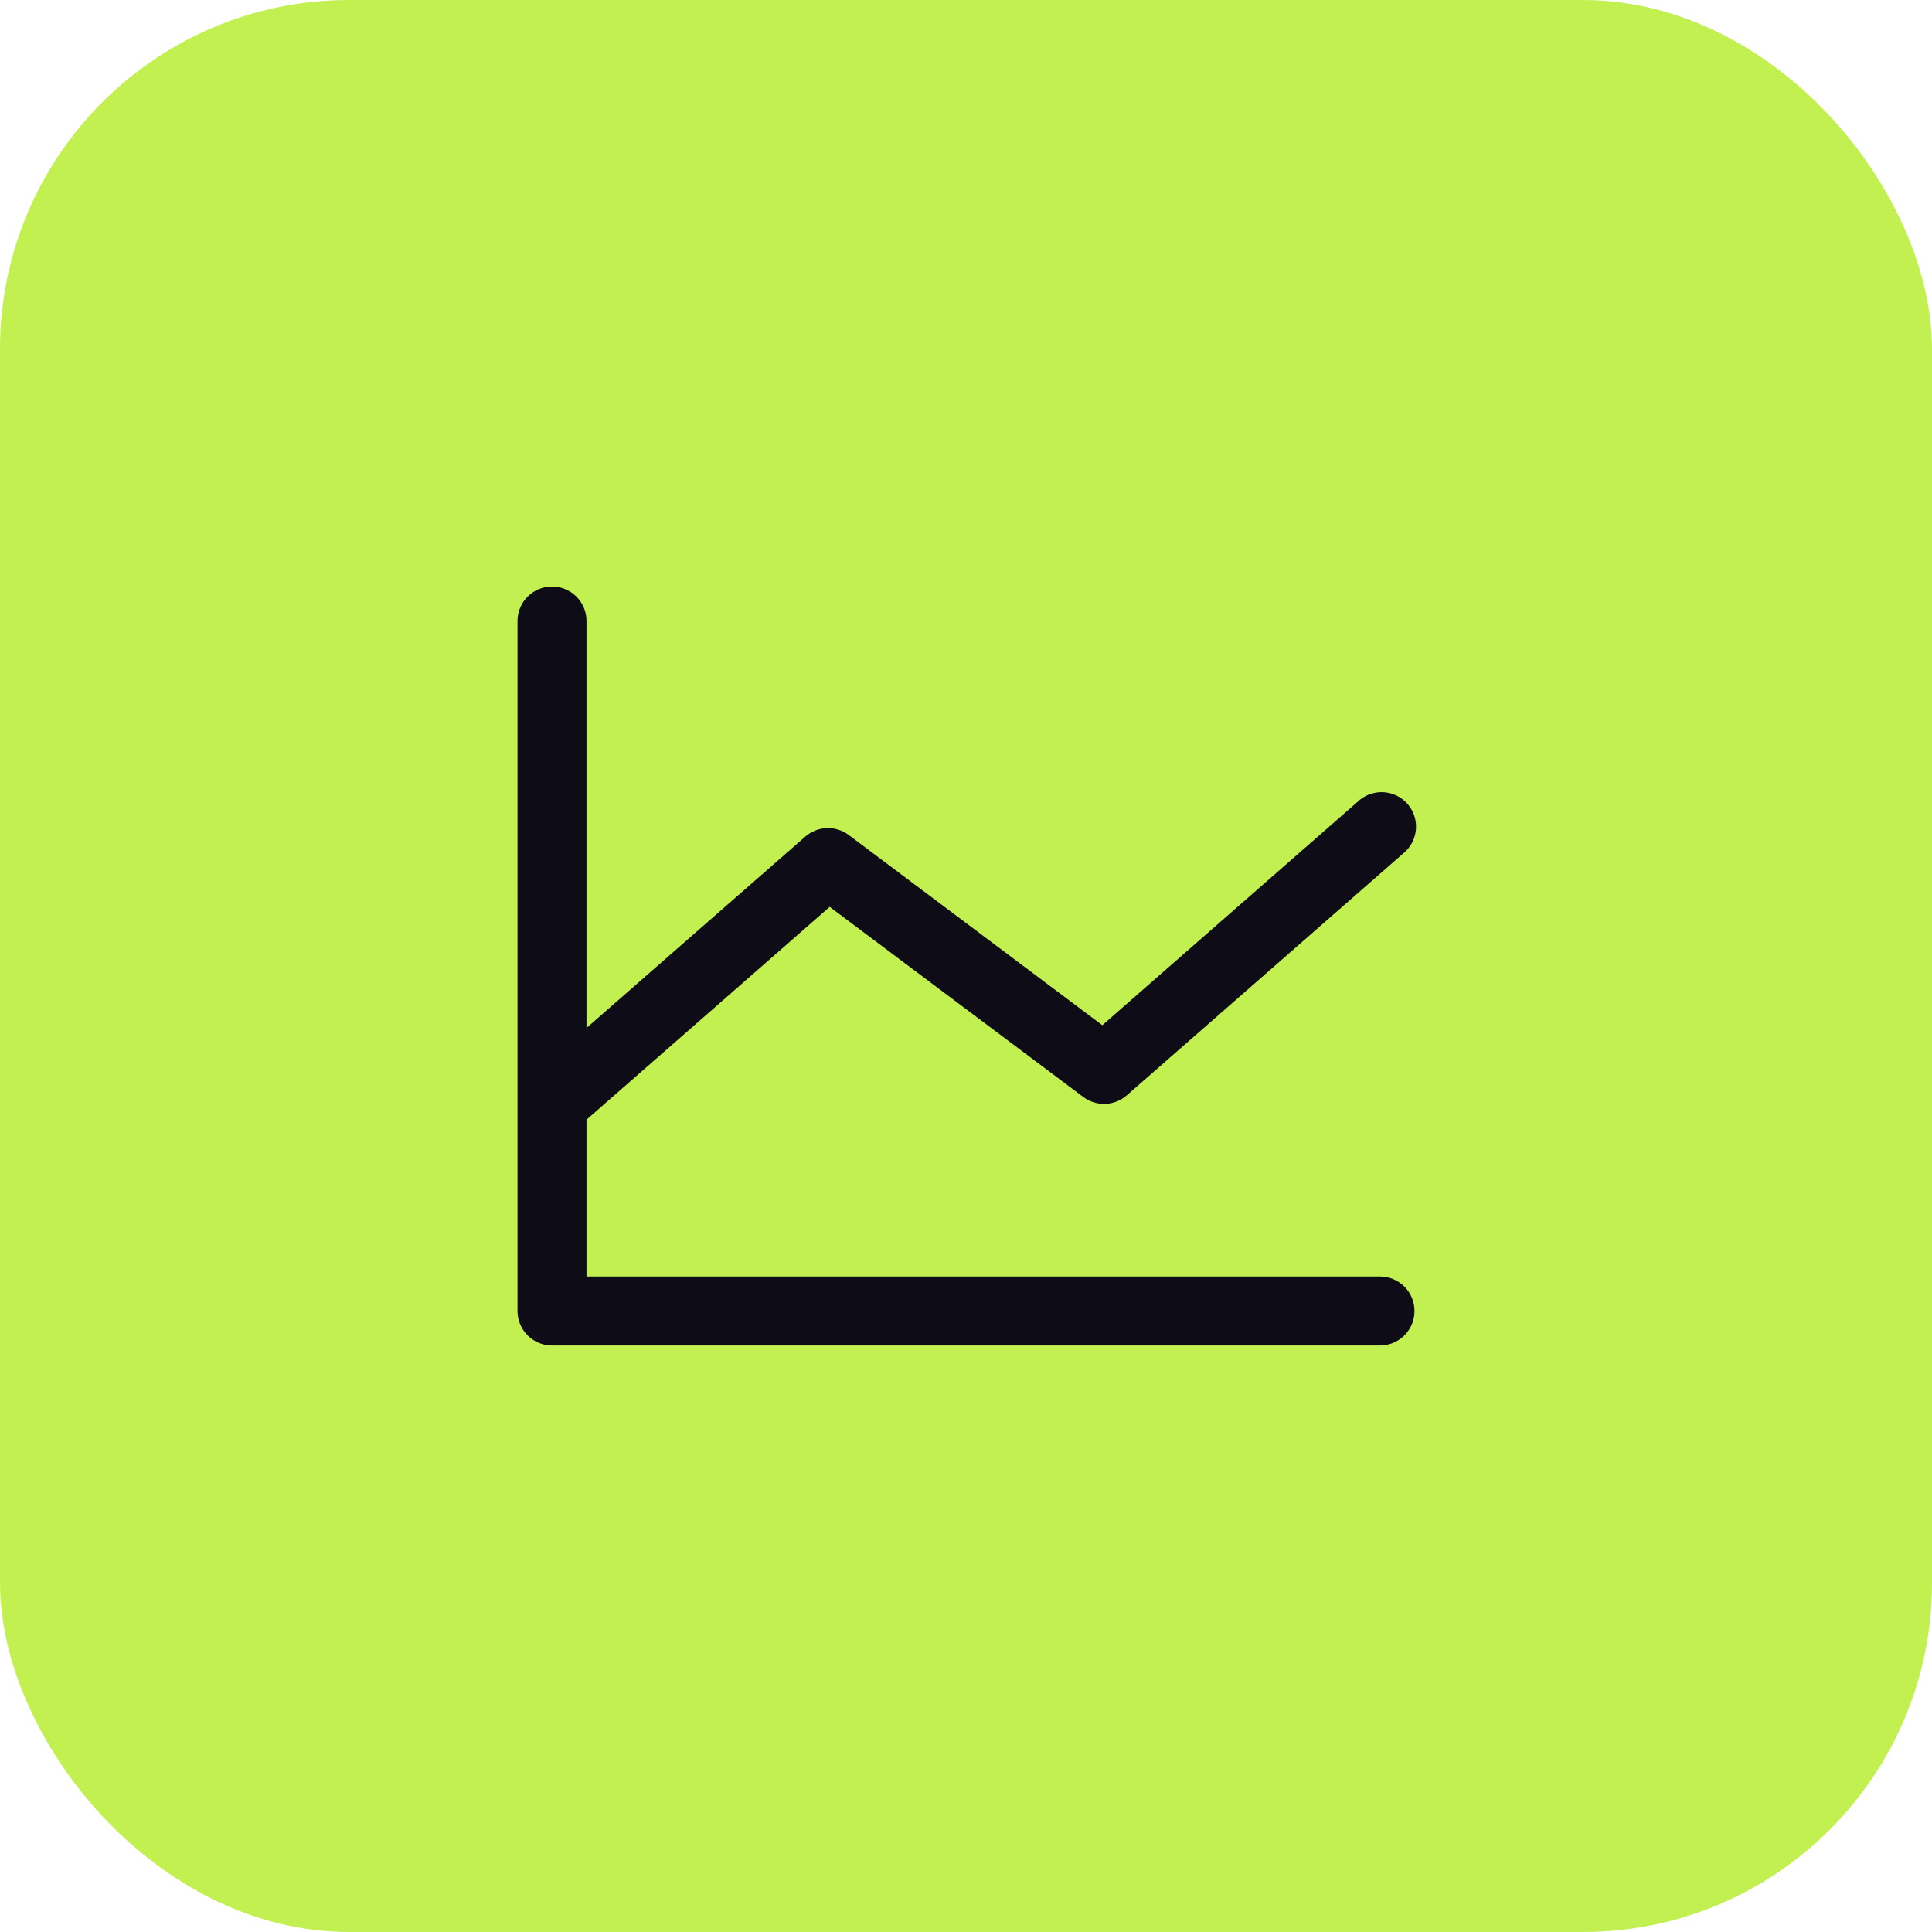
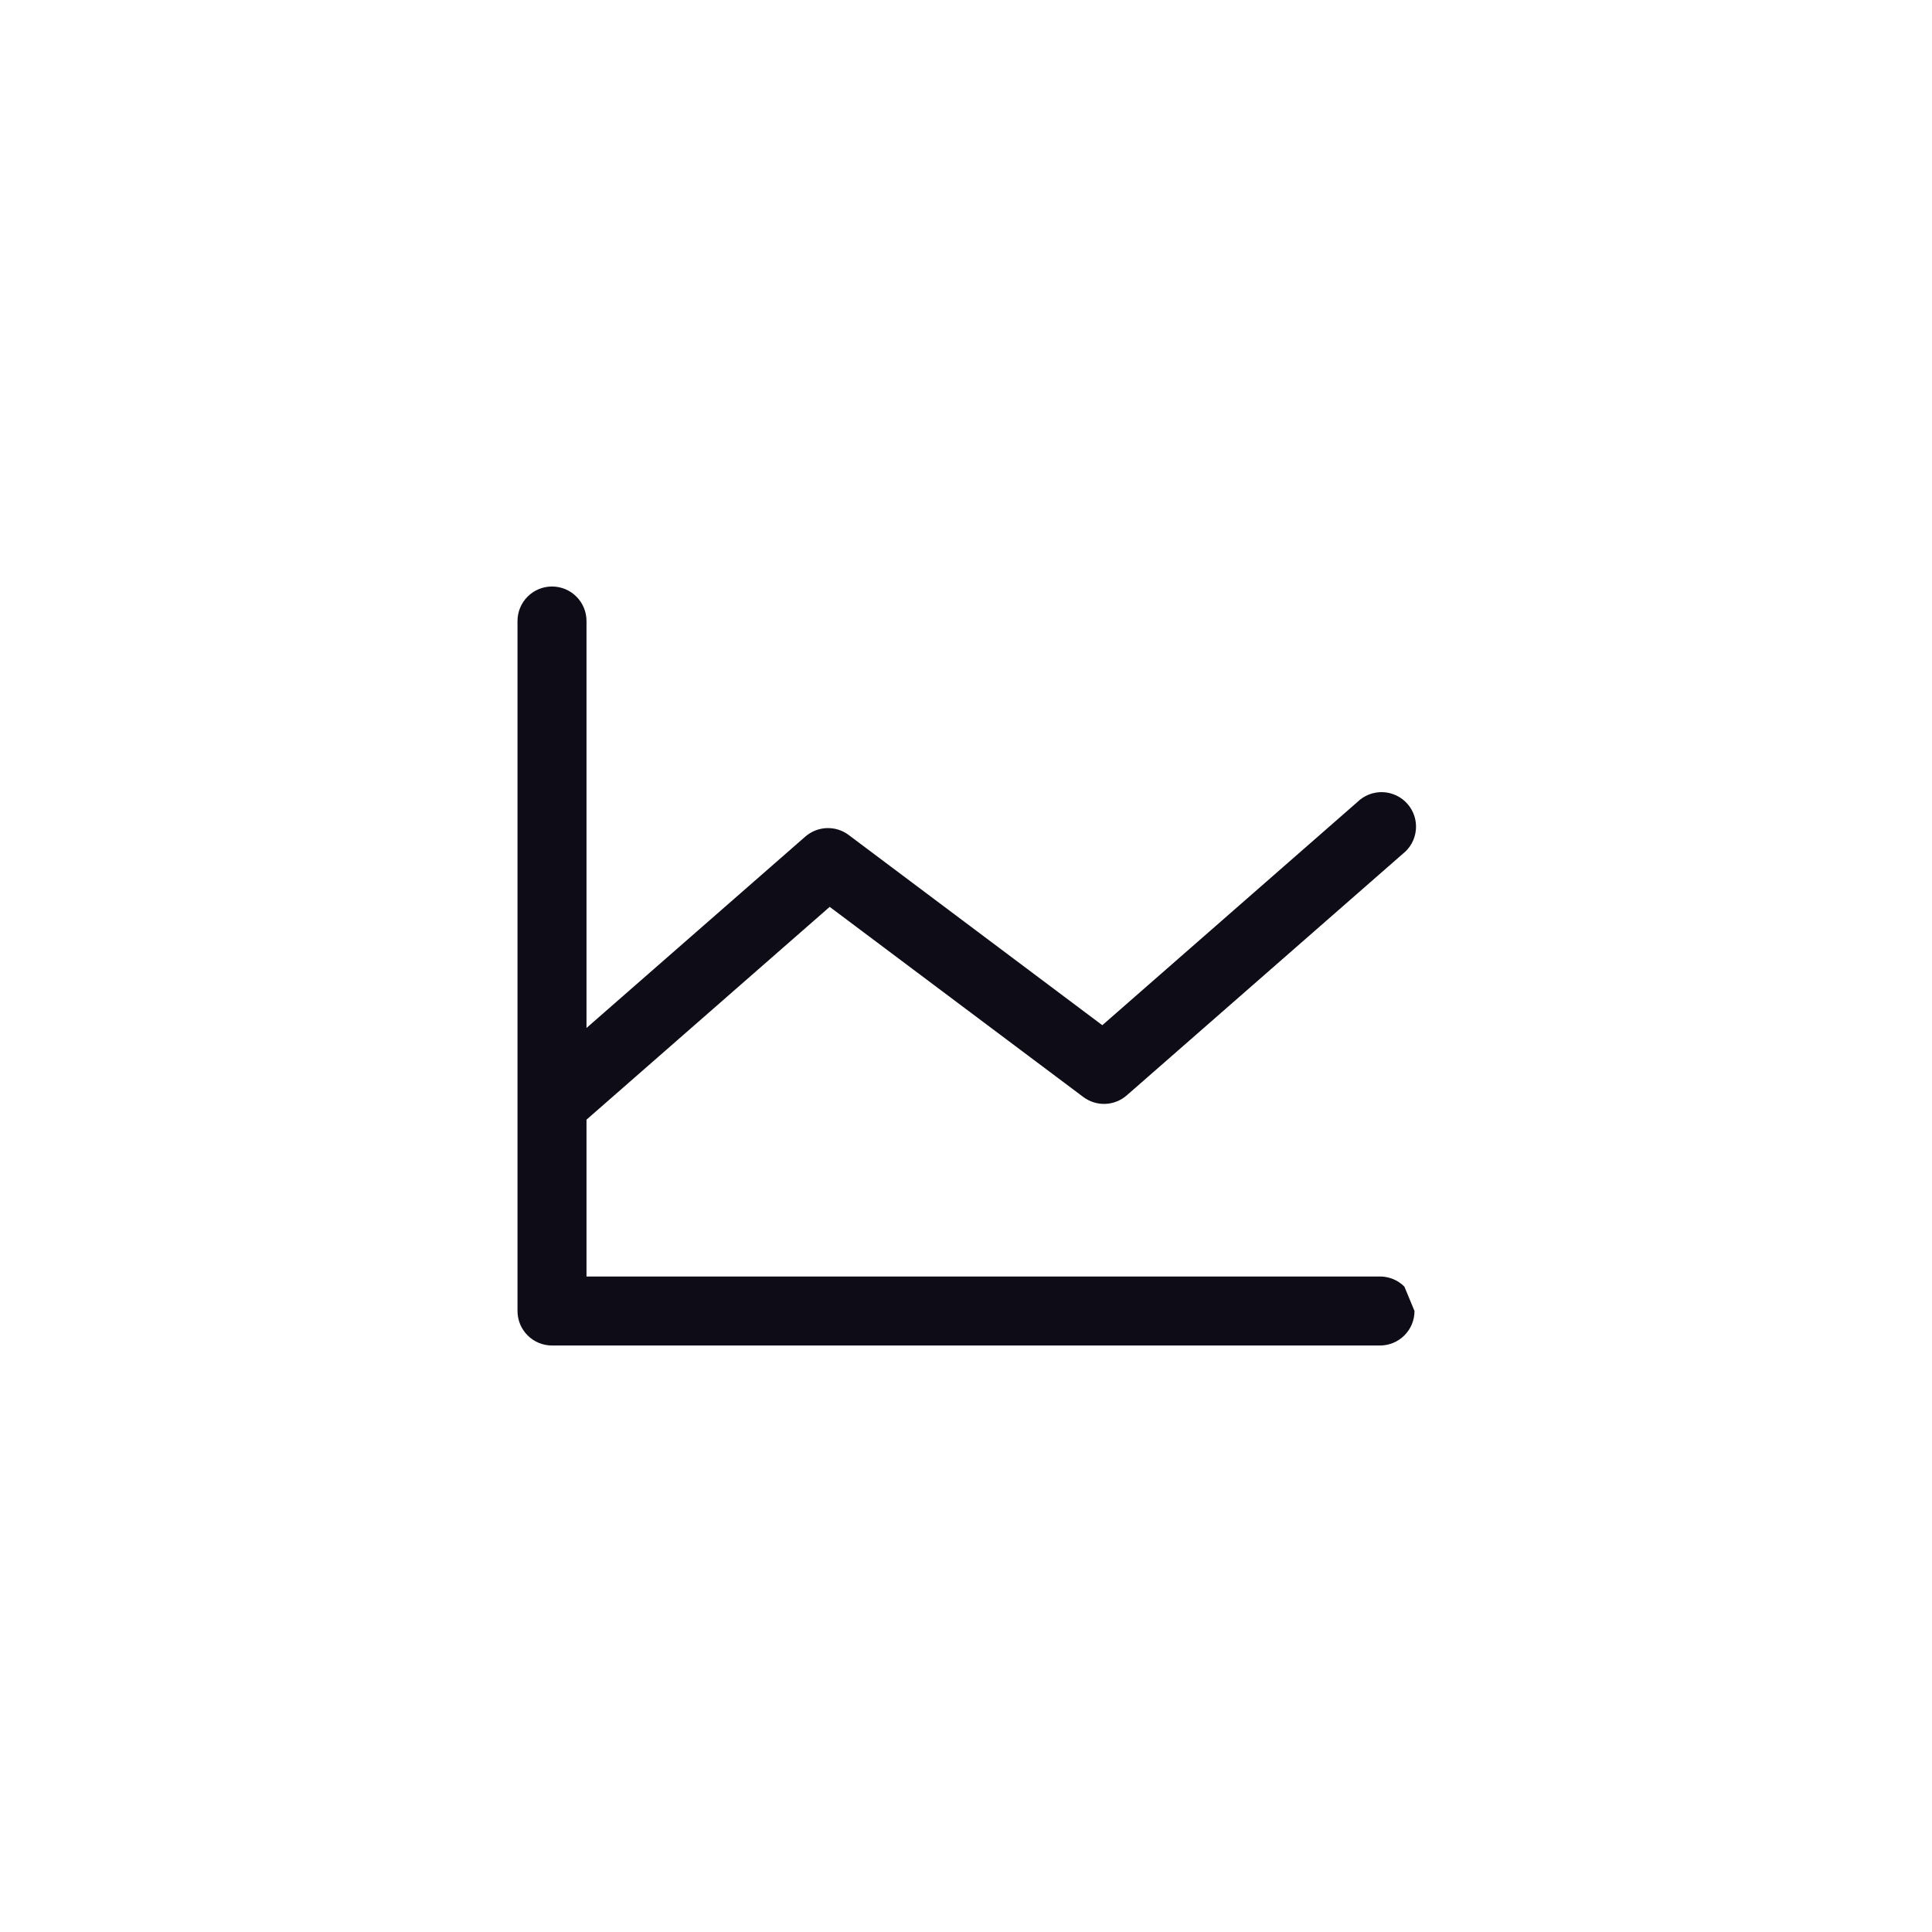
<svg xmlns="http://www.w3.org/2000/svg" width="56" height="56" viewBox="0 0 56 56" fill="none">
-   <rect width="56" height="56" rx="10.12" fill="#C2F051" />
-   <path d="M41 38C41 38.265 40.895 38.52 40.707 38.707C40.52 38.895 40.265 39 40 39H16C15.735 39 15.48 38.895 15.293 38.707C15.105 38.52 15 38.265 15 38V18C15 17.735 15.105 17.48 15.293 17.293C15.48 17.105 15.735 17 16 17C16.265 17 16.52 17.105 16.707 17.293C16.895 17.48 17 17.735 17 18V29.796L23.341 24.25C23.514 24.099 23.733 24.012 23.962 24.003C24.191 23.994 24.417 24.065 24.6 24.203L31.951 29.716L39.341 23.25C39.438 23.154 39.554 23.079 39.681 23.029C39.808 22.98 39.943 22.956 40.08 22.961C40.216 22.966 40.35 22.999 40.473 23.057C40.596 23.115 40.706 23.198 40.796 23.301C40.886 23.403 40.954 23.523 40.996 23.653C41.038 23.782 41.053 23.919 41.04 24.055C41.027 24.191 40.987 24.322 40.921 24.442C40.856 24.561 40.766 24.666 40.659 24.75L32.659 31.75C32.486 31.901 32.267 31.988 32.038 31.997C31.809 32.005 31.584 31.935 31.4 31.797L24.049 26.286L17 32.454V37H40C40.265 37 40.52 37.105 40.707 37.293C40.895 37.48 41 37.735 41 38Z" fill="#0E0D17" />
+   <path d="M41 38C41 38.265 40.895 38.52 40.707 38.707C40.52 38.895 40.265 39 40 39H16C15.735 39 15.48 38.895 15.293 38.707C15.105 38.52 15 38.265 15 38V18C15 17.735 15.105 17.48 15.293 17.293C15.48 17.105 15.735 17 16 17C16.265 17 16.52 17.105 16.707 17.293C16.895 17.48 17 17.735 17 18V29.796L23.341 24.25C23.514 24.099 23.733 24.012 23.962 24.003C24.191 23.994 24.417 24.065 24.6 24.203L31.951 29.716L39.341 23.25C39.438 23.154 39.554 23.079 39.681 23.029C39.808 22.98 39.943 22.956 40.08 22.961C40.216 22.966 40.35 22.999 40.473 23.057C40.596 23.115 40.706 23.198 40.796 23.301C40.886 23.403 40.954 23.523 40.996 23.653C41.038 23.782 41.053 23.919 41.04 24.055C41.027 24.191 40.987 24.322 40.921 24.442C40.856 24.561 40.766 24.666 40.659 24.75L32.659 31.75C32.486 31.901 32.267 31.988 32.038 31.997C31.809 32.005 31.584 31.935 31.4 31.797L24.049 26.286L17 32.454V37H40C40.265 37 40.52 37.105 40.707 37.293Z" fill="#0E0D17" />
</svg>